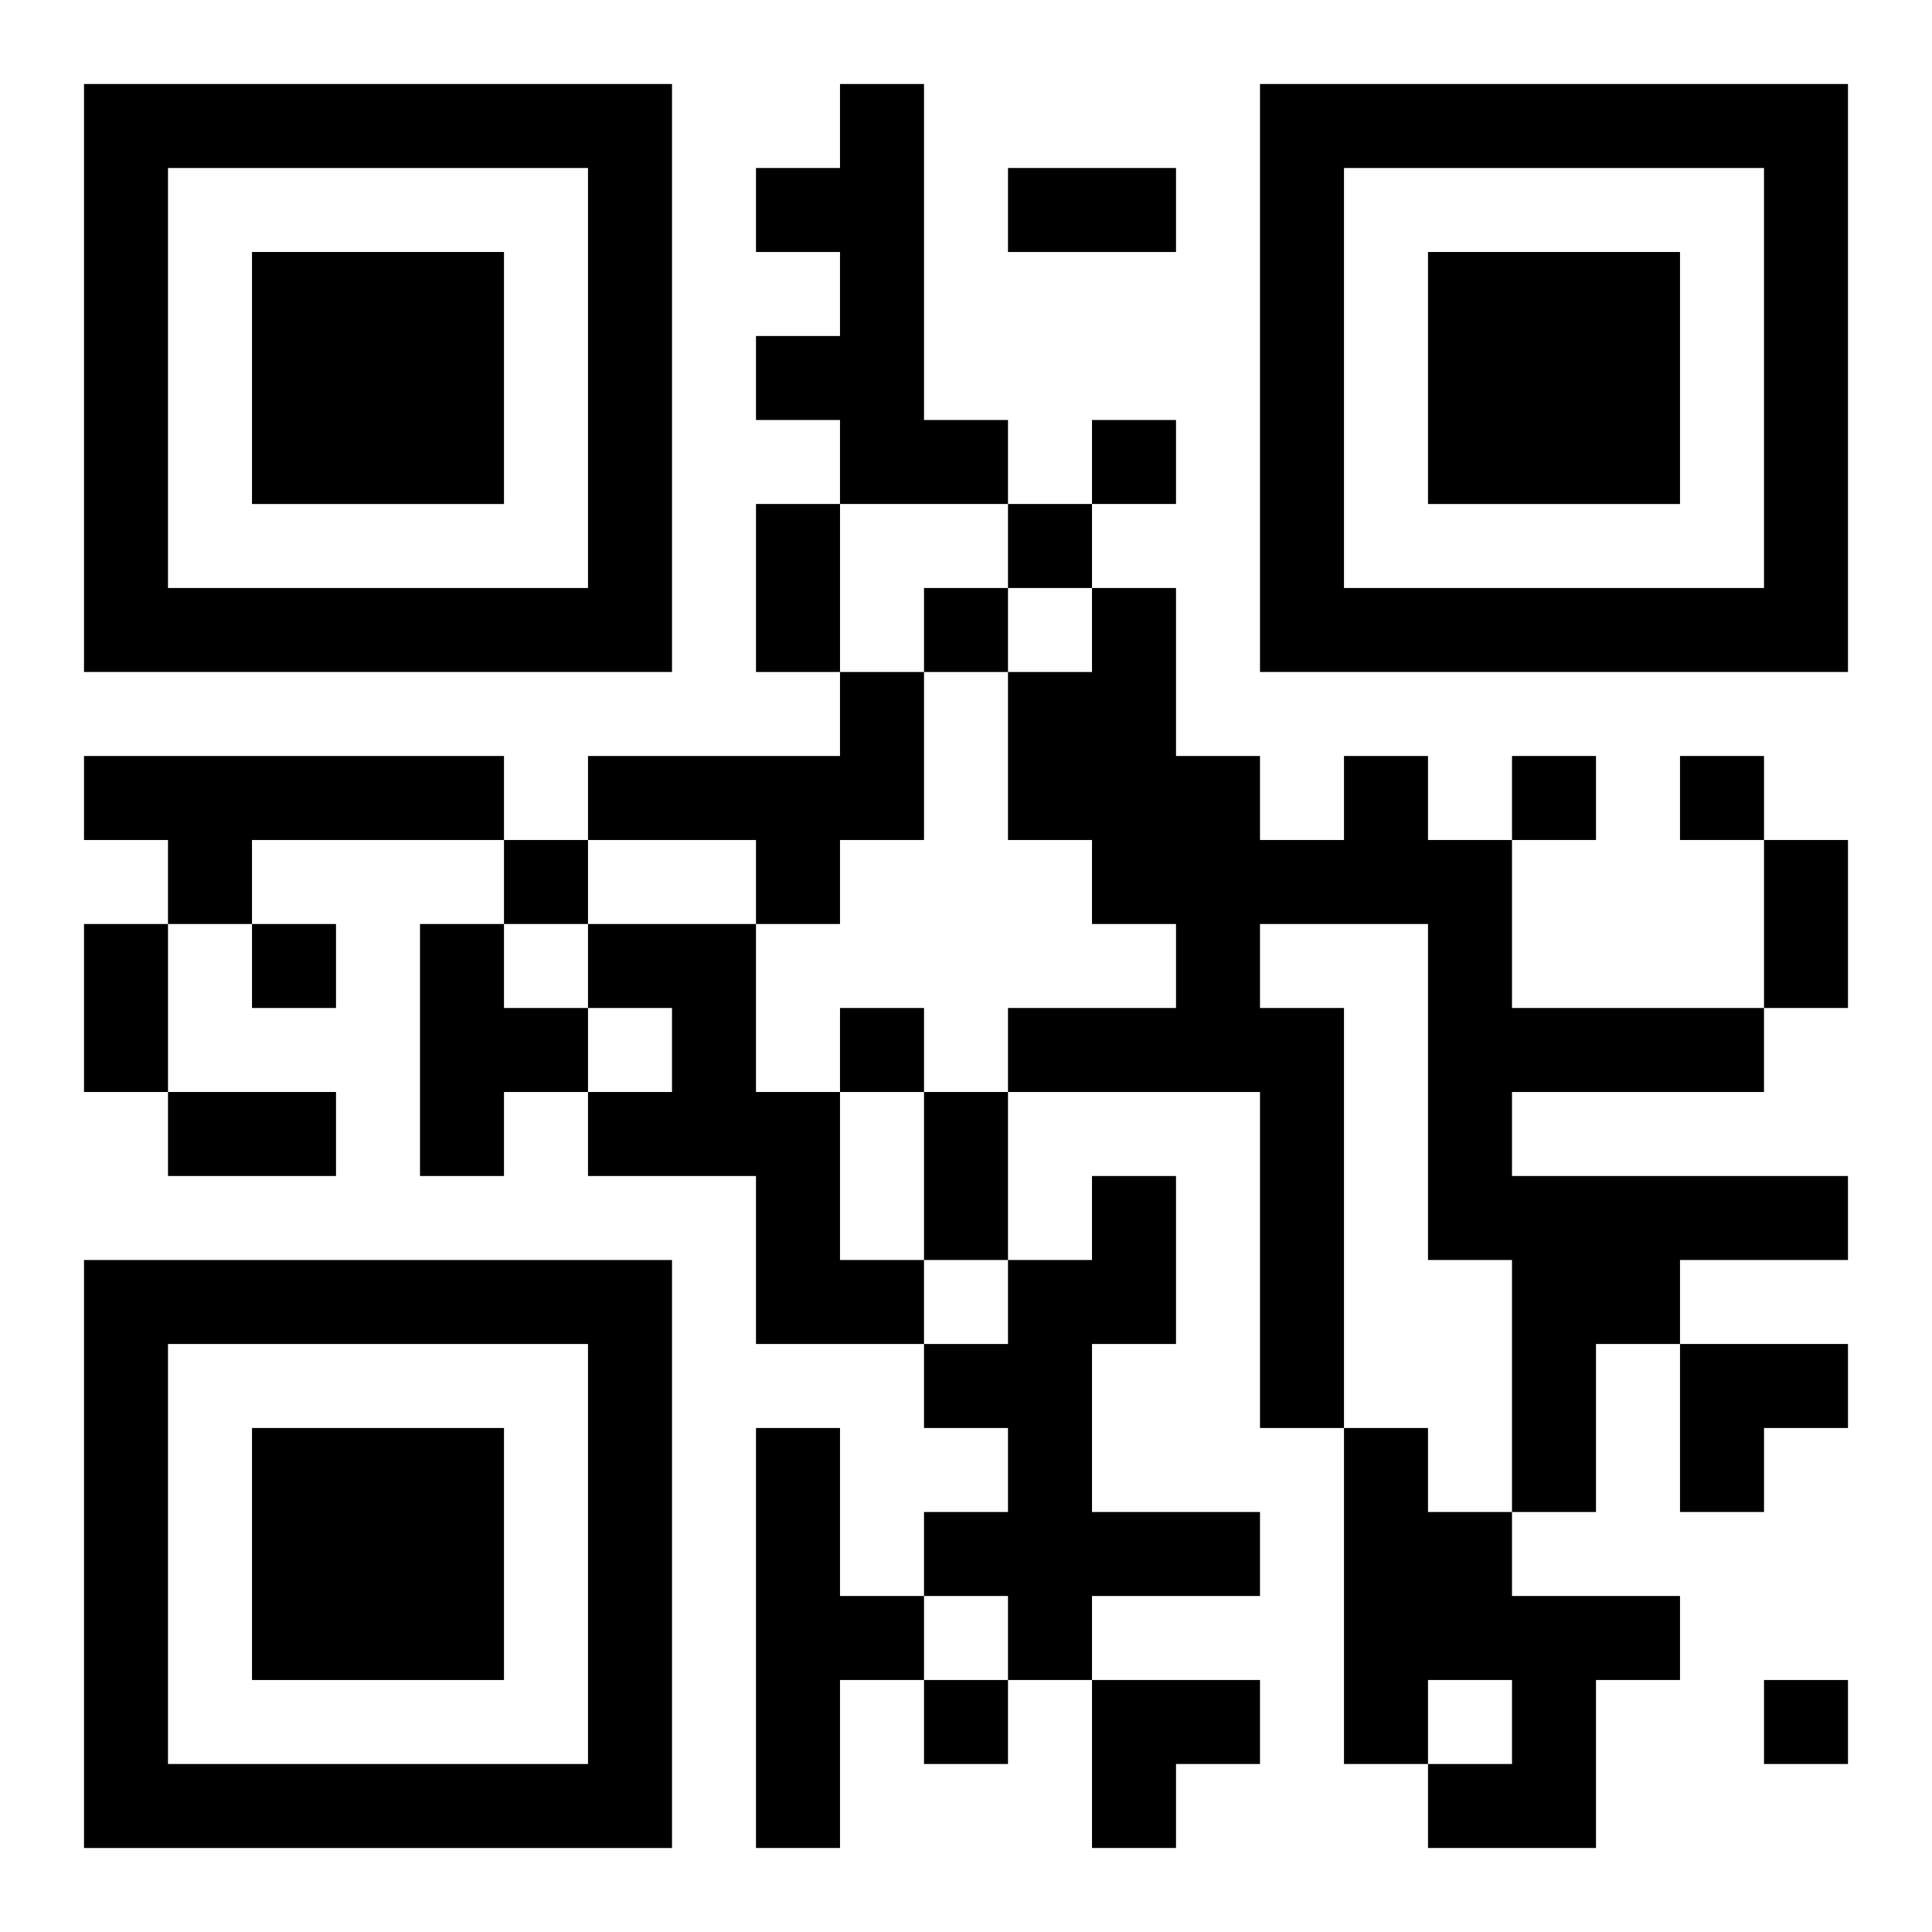
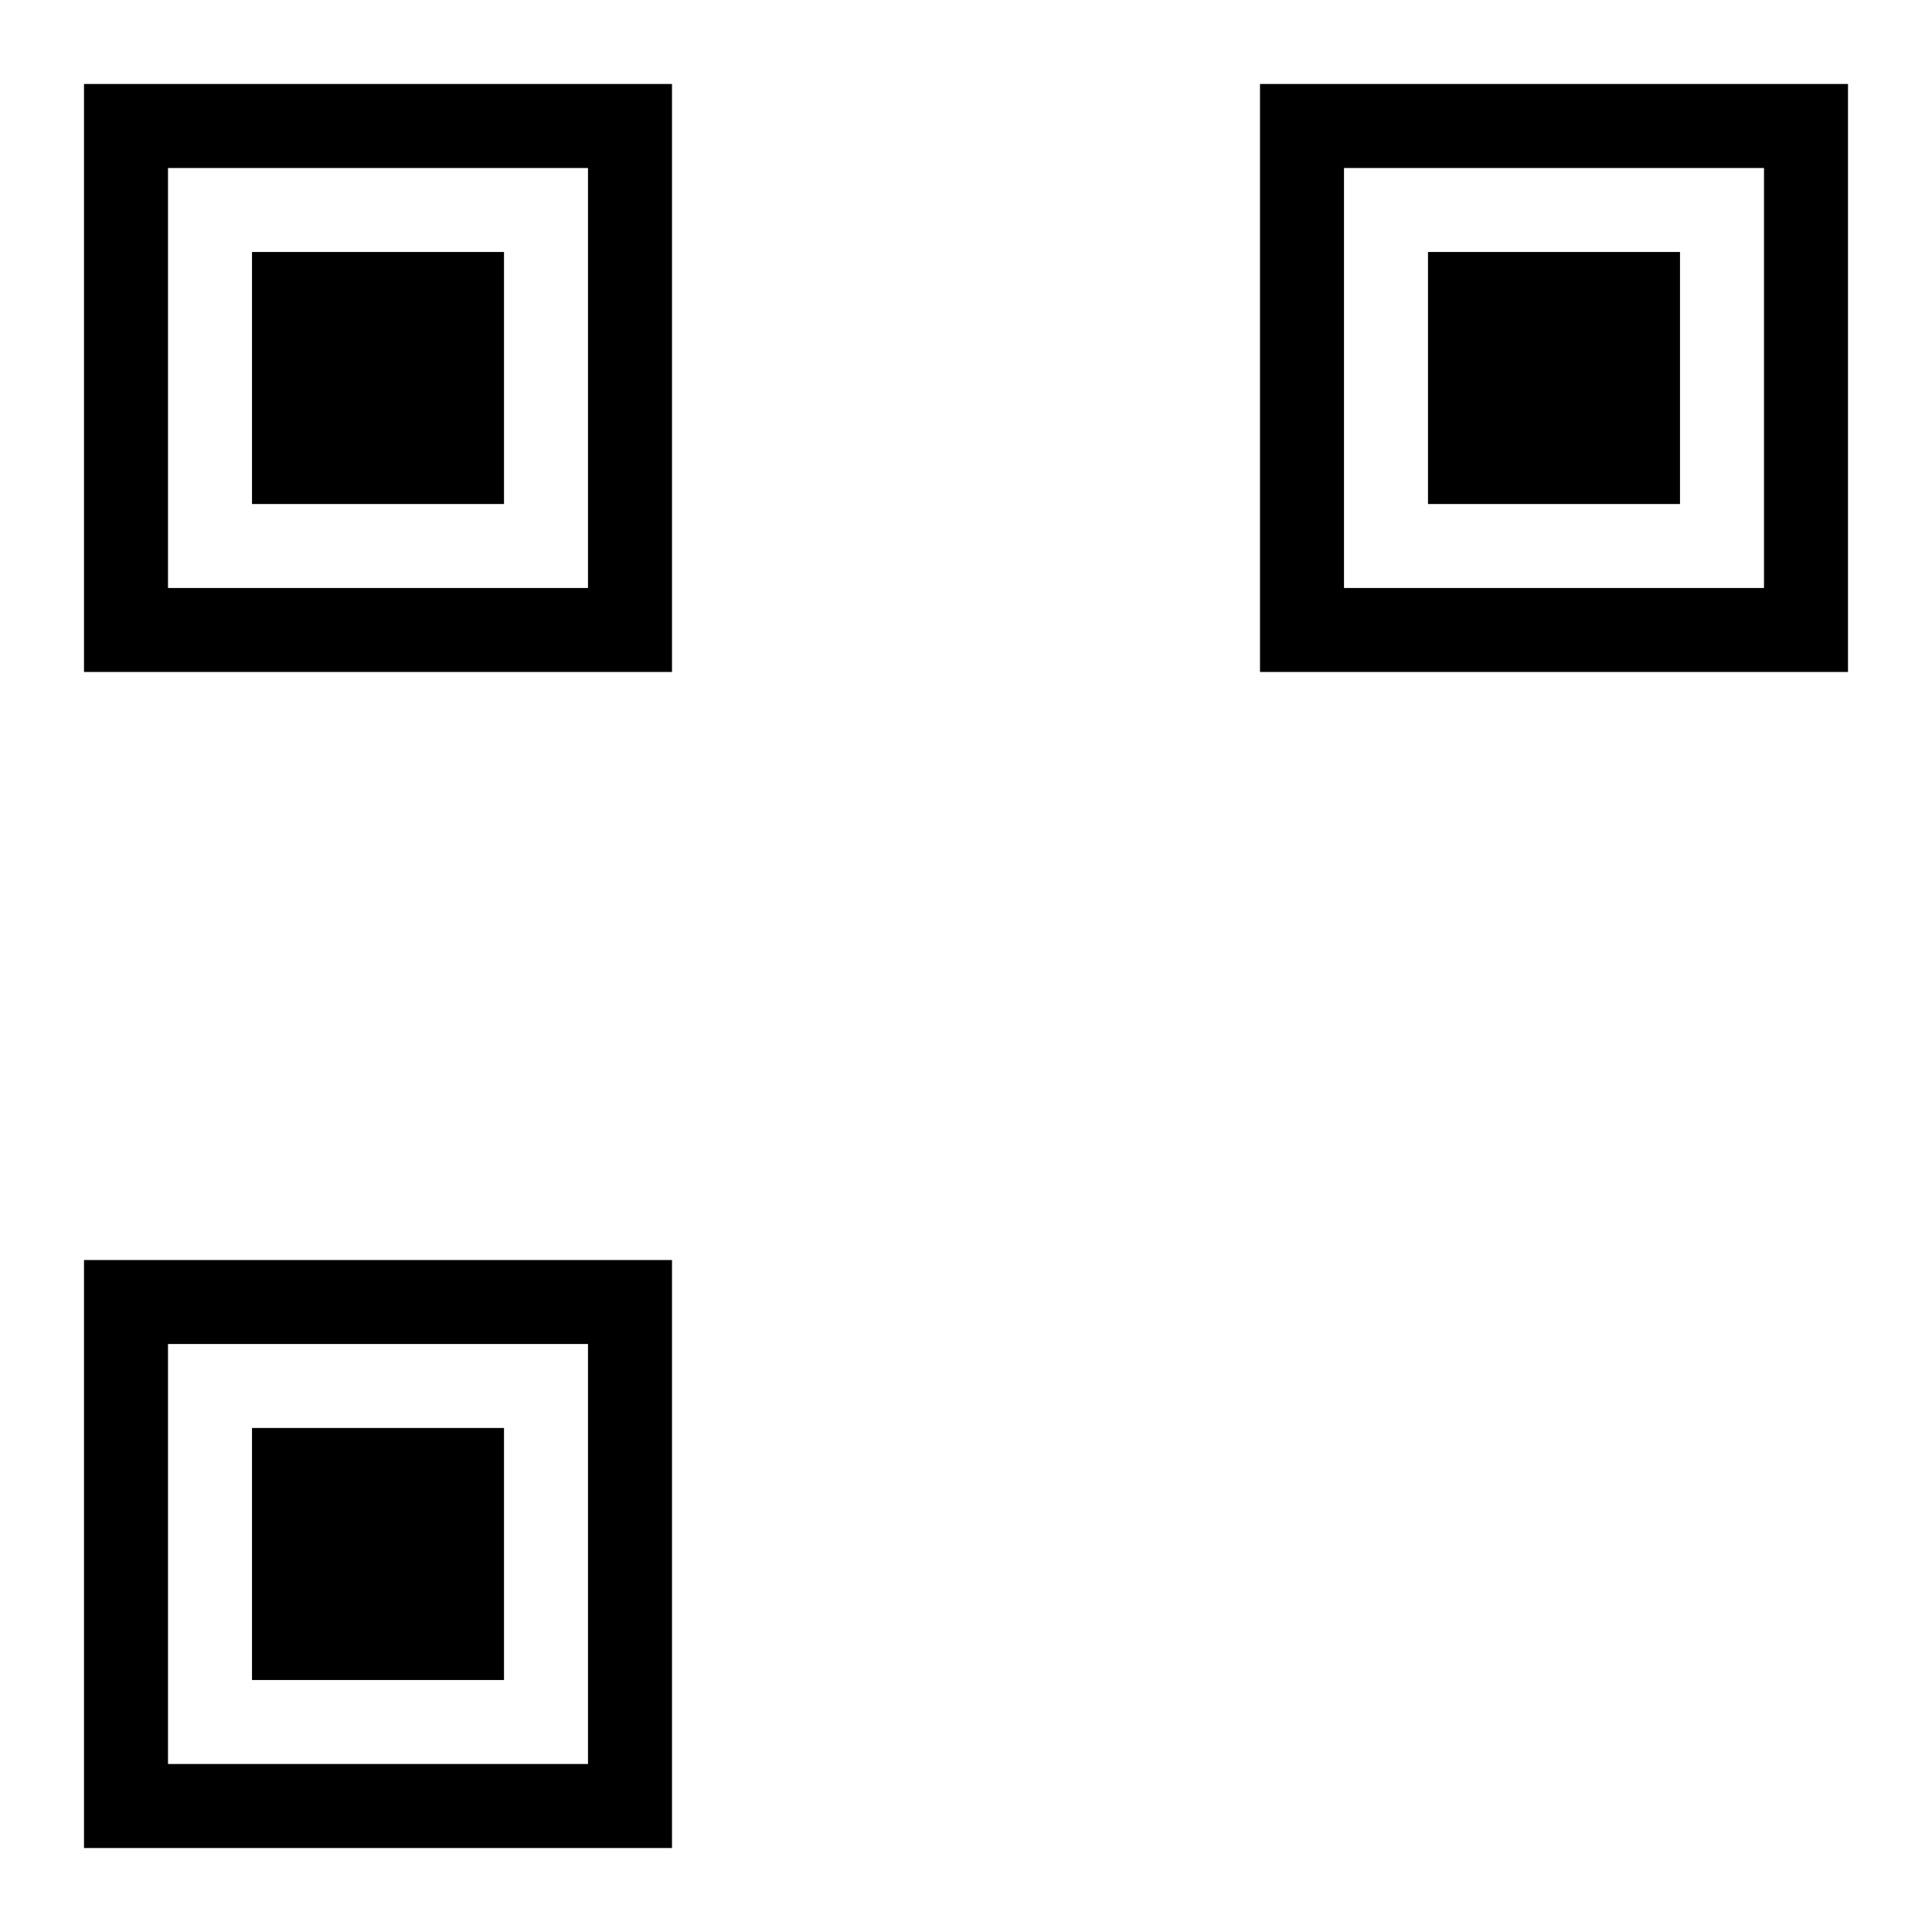
<svg xmlns="http://www.w3.org/2000/svg" xmlns:xlink="http://www.w3.org/1999/xlink" width="250" height="250" baseProfile="full" version="1.1" viewBox="-1 -1 23 23">
  <symbol id="a">
-     <path d="m0 7v7h7v-7h-7zm1 1h5v5h-5v-5zm1 1v3h3v-3h-3z" />
+     <path d="m0 7v7h7v-7h-7m1 1h5v5h-5v-5zm1 1v3h3v-3h-3z" />
  </symbol>
  <use y="-7" xlink:href="#a" />
  <use y="7" xlink:href="#a" />
  <use x="14" y="-7" xlink:href="#a" />
-   <path d="m9 0h1v4h1v1h-2v-1h-1v-1h1v-1h-1v-1h1v-1m0 7h1v2h-1v1h-1v-1h-2v-1h3v-1m-9 1h5v1h-3v1h-1v-1h-1v-1m15 0h1v1h1v2h3v1h-3v1h4v1h-2v1h-1v2h-1v-3h-1v-4h-2v1h1v5h-1v-4h-3v-1h2v-1h-1v-1h-1v-2h1v-1h1v2h1v1h1v-1m-11 2h1v1h1v1h-1v1h-1v-3m2 0h2v2h1v2h1v1h-2v-2h-2v-1h1v-1h-1v-1m6 3h1v2h-1v2h2v1h-2v1h-1v-1h-1v-1h1v-1h-1v-1h1v-1h1v-1m-4 3h1v2h1v1h-1v2h-1v-5m7 0h1v1h1v1h2v1h-1v2h-2v-1h1v-1h-1v1h-1v-4m-3-12v1h1v-1h-1m-1 1v1h1v-1h-1m-1 1v1h1v-1h-1m7 2v1h1v-1h-1m2 0v1h1v-1h-1m-14 1v1h1v-1h-1m-3 1v1h1v-1h-1m7 1v1h1v-1h-1m1 8v1h1v-1h-1m10 0v1h1v-1h-1m-9-18h2v1h-2v-1m-3 4h1v2h-1v-2m12 4h1v2h-1v-2m-20 1h1v2h-1v-2m1 2h2v1h-2v-1m9 0h1v2h-1v-2m9 3h2v1h-1v1h-1zm-7 4h2v1h-1v1h-1z" />
</svg>